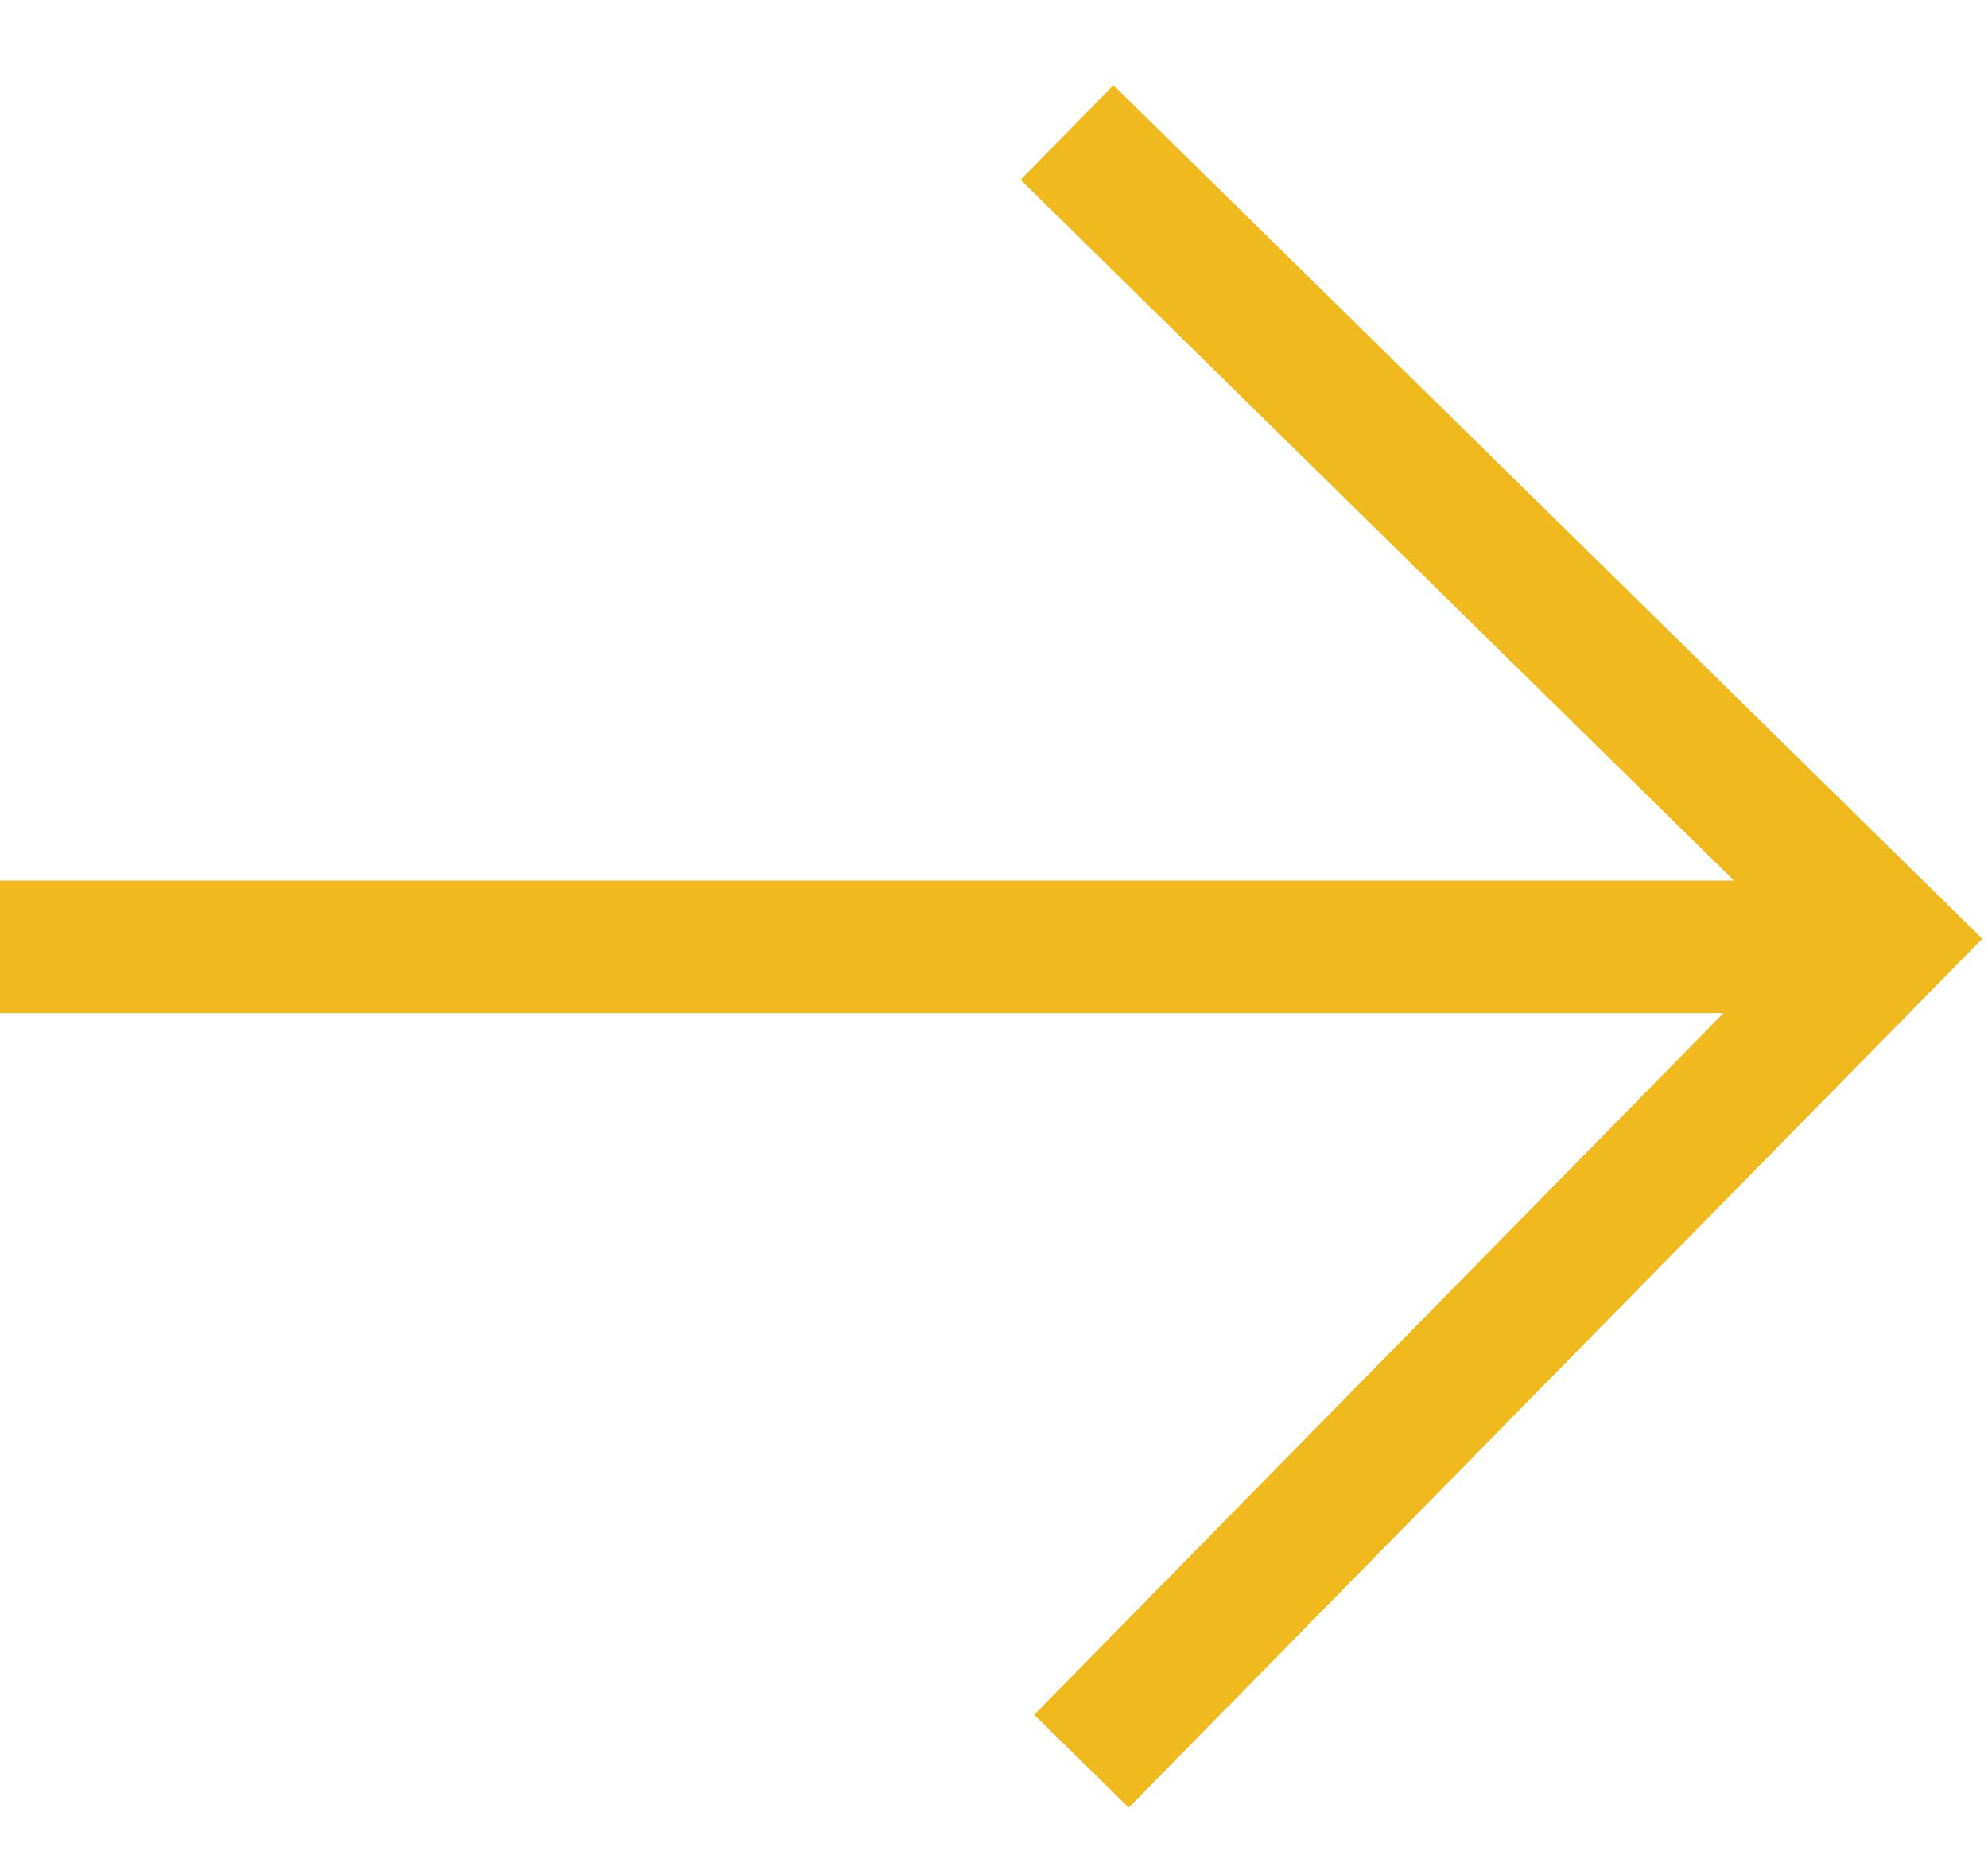
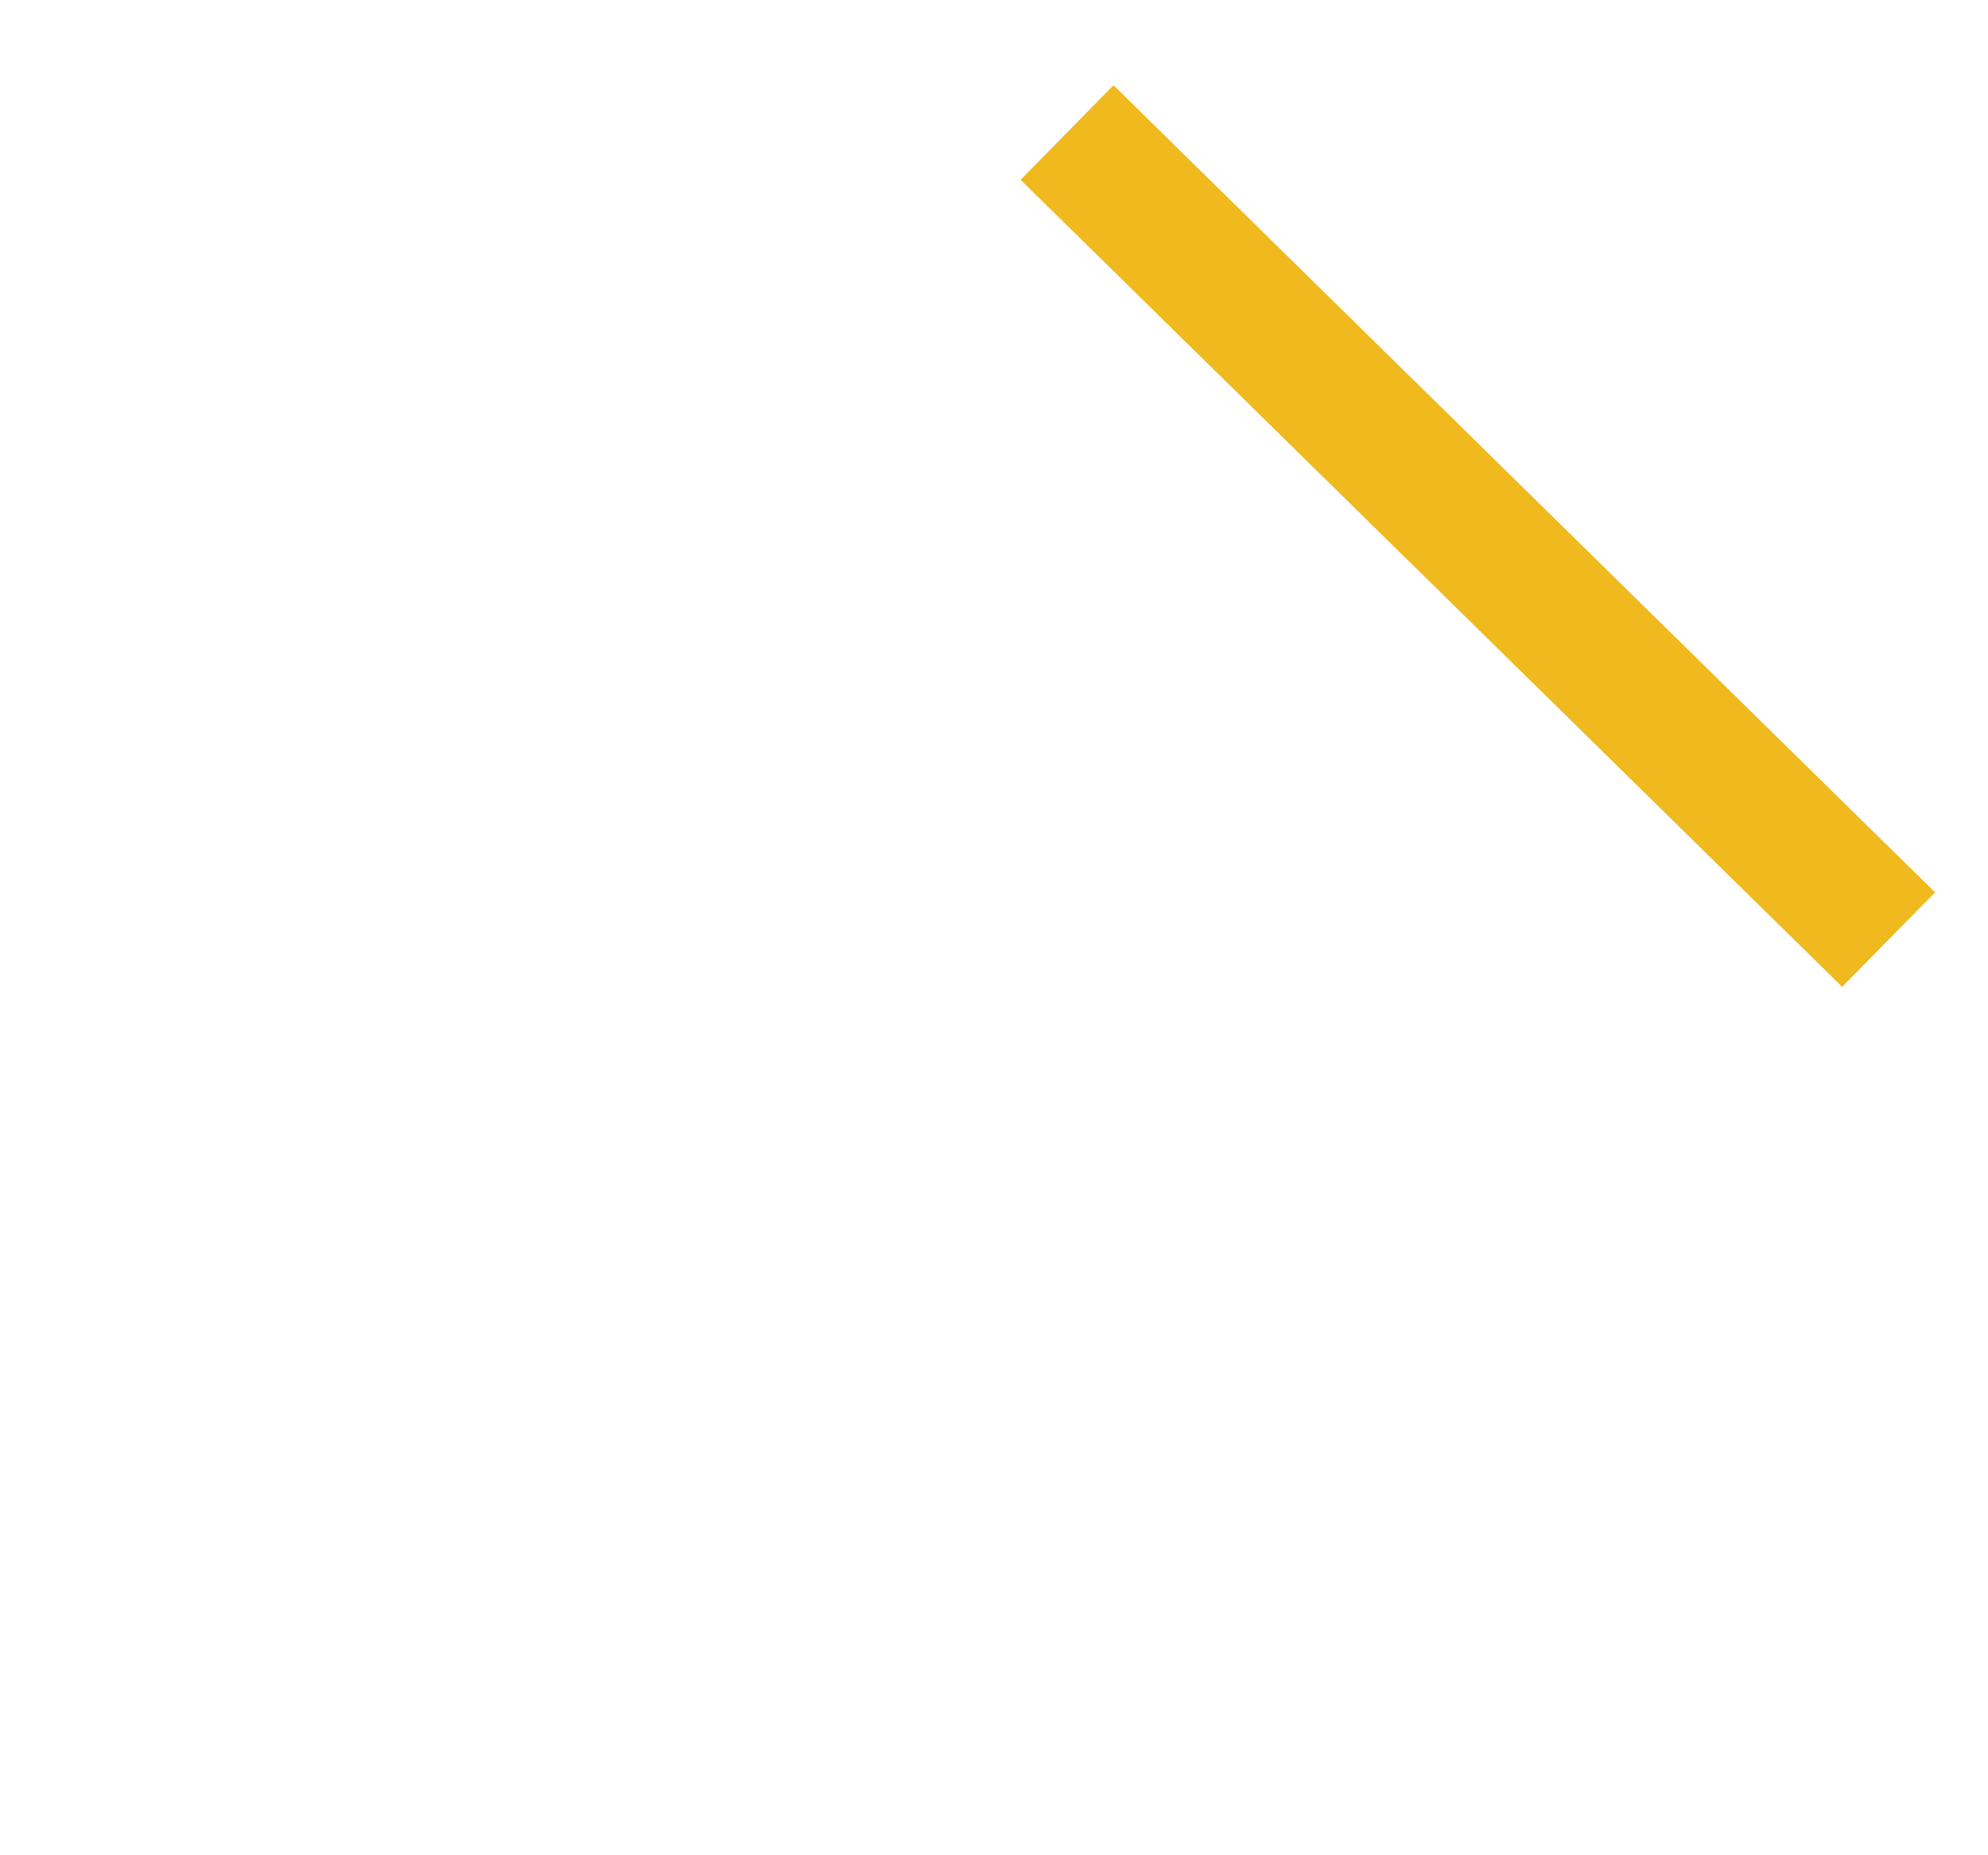
<svg xmlns="http://www.w3.org/2000/svg" viewBox="0 0 15 14" fill="none">
  <g id="Group 3291">
-     <path id="Vector 7" d="M0 7.145L14.304 7.145" stroke="#f0b91e" />
-     <path id="Rectangle 21" d="M8.051 1L14.25 7.09L8.16 13.29" stroke="#f0b91e" />
+     <path id="Rectangle 21" d="M8.051 1L14.25 7.09" stroke="#f0b91e" />
  </g>
</svg>